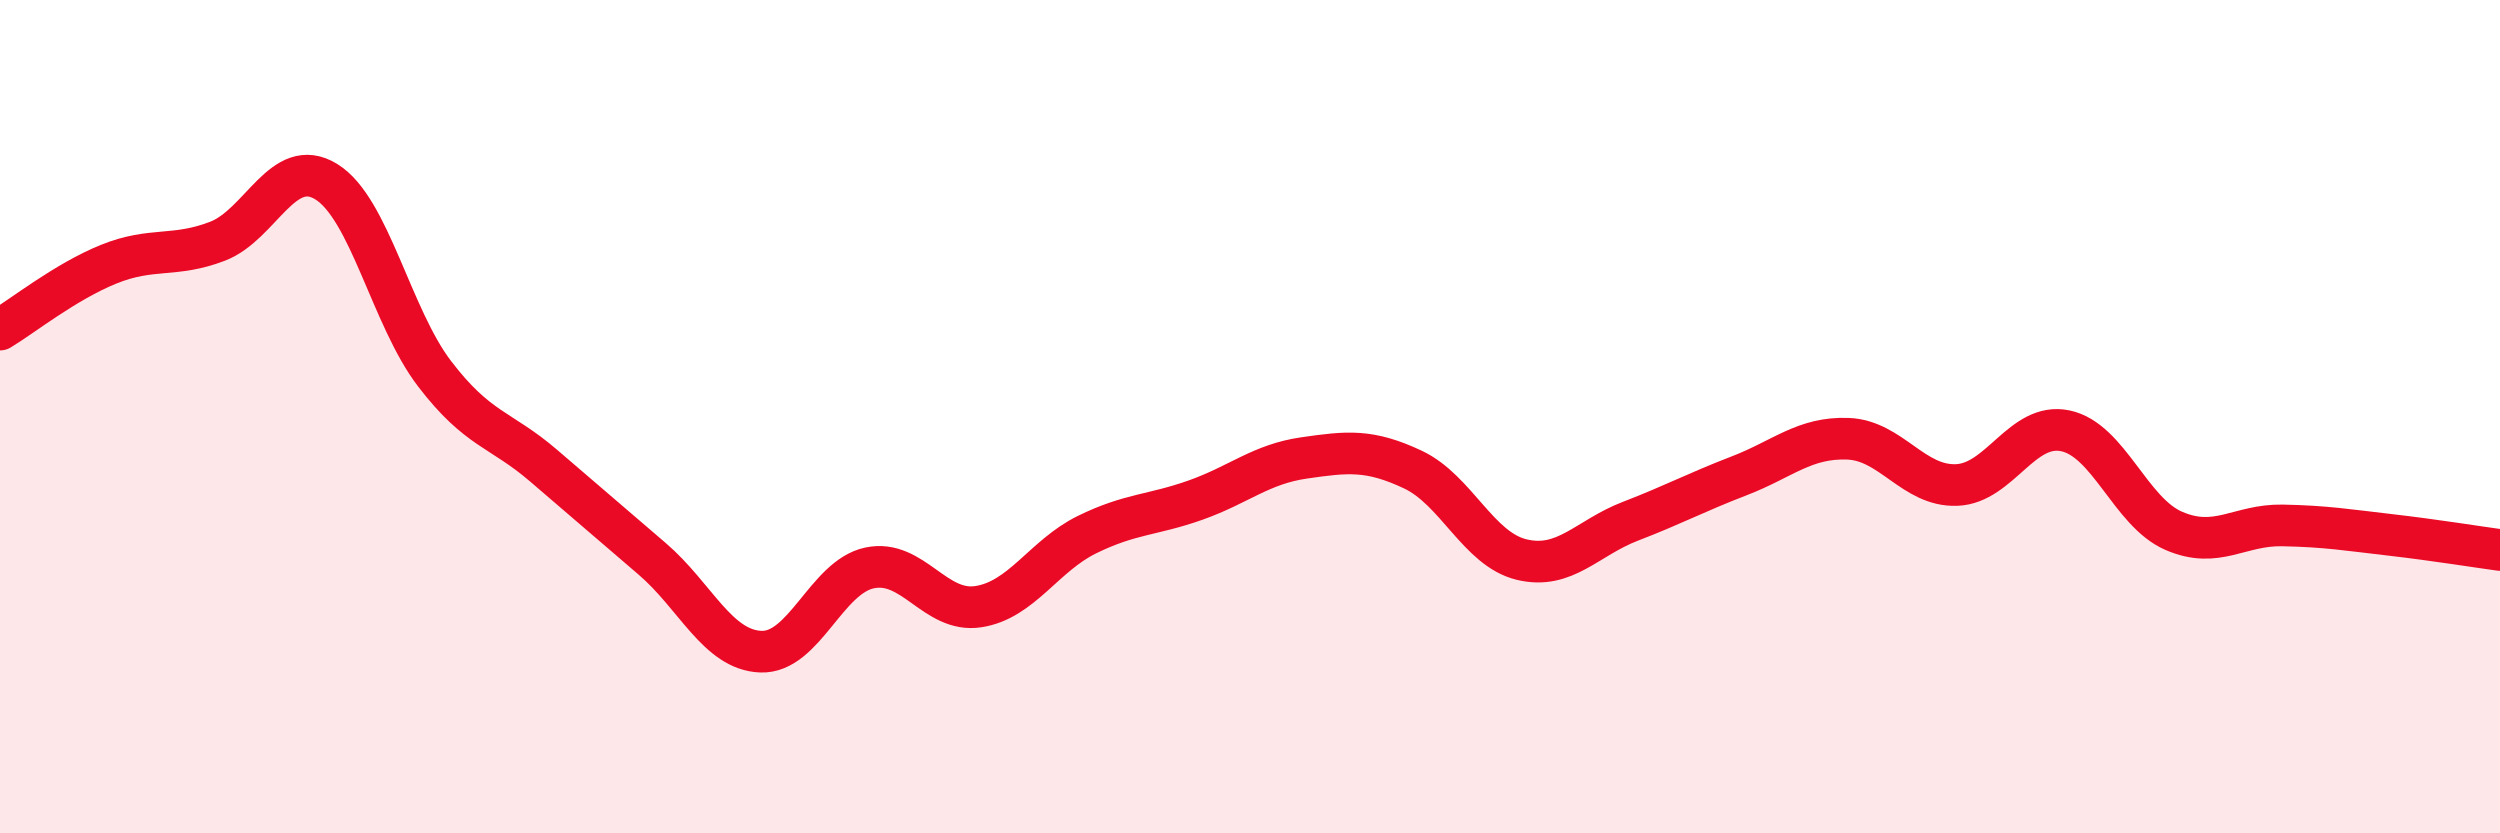
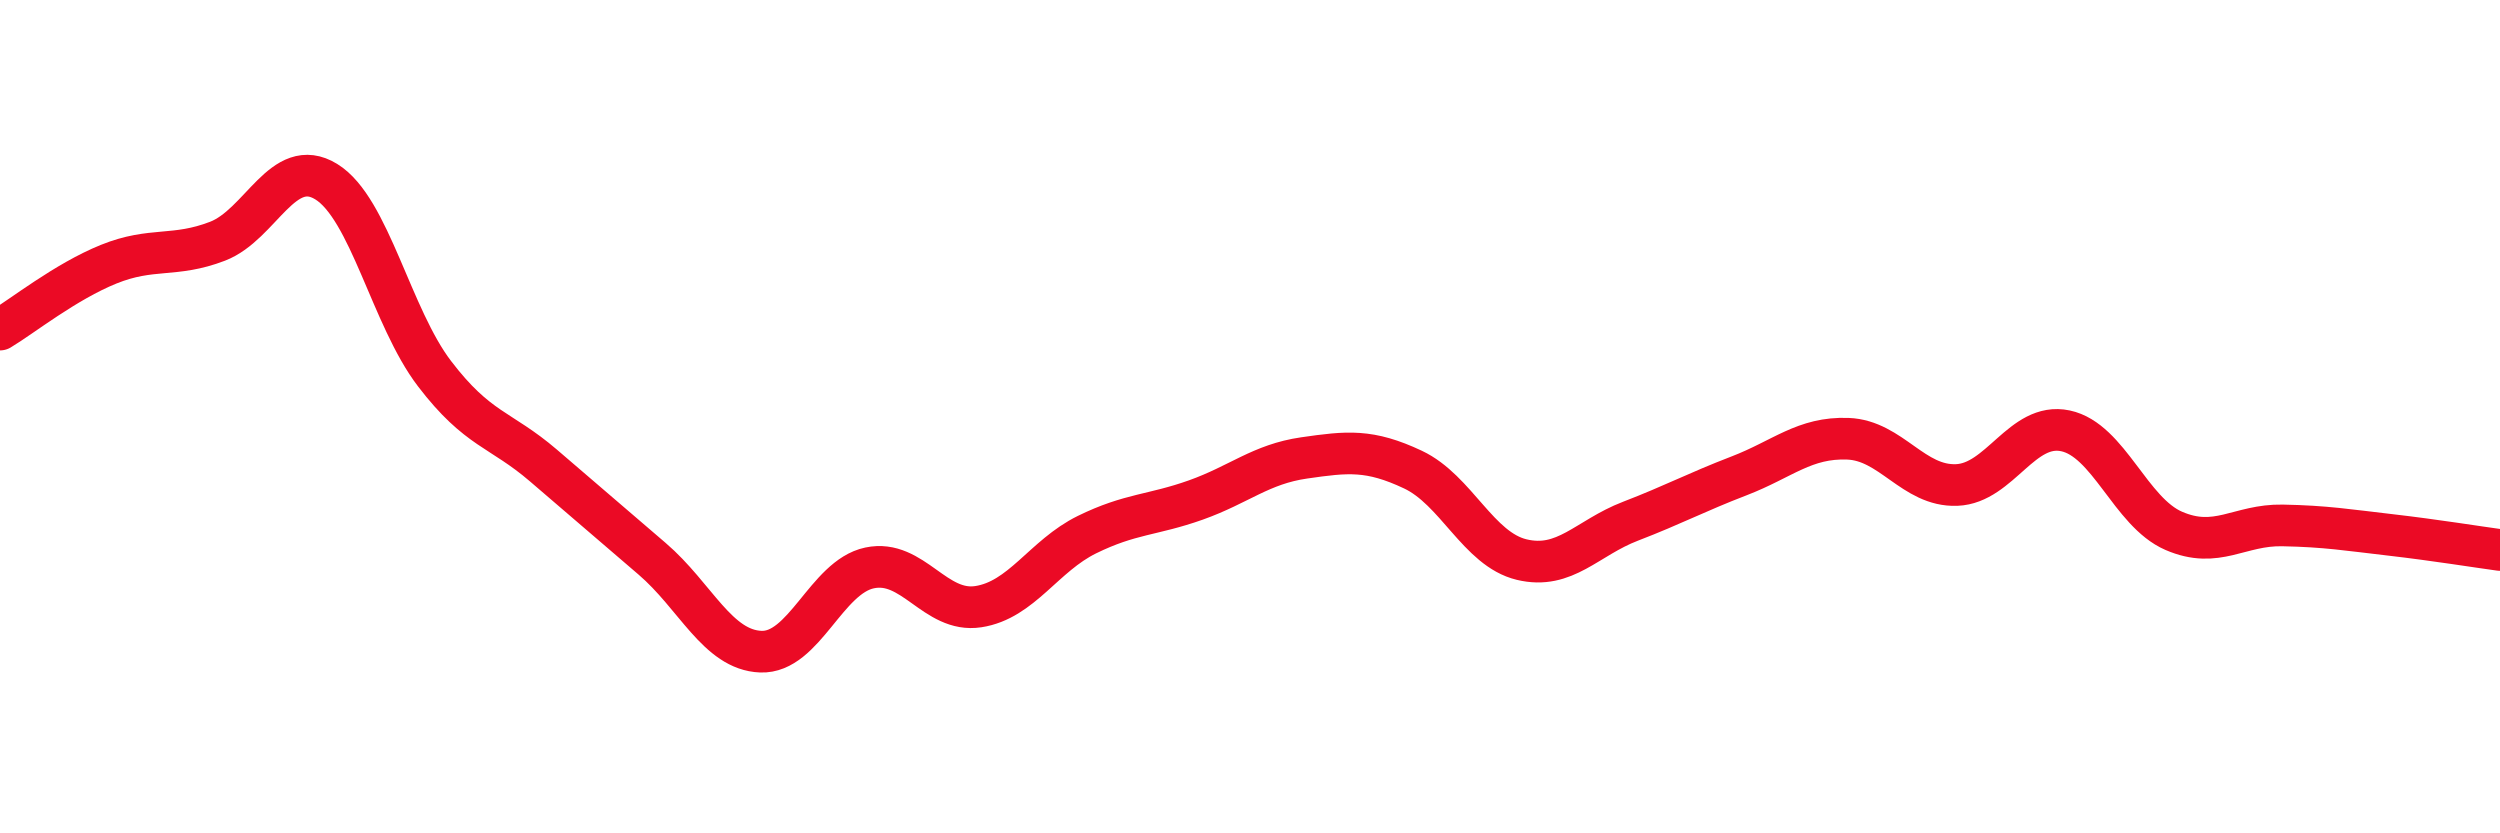
<svg xmlns="http://www.w3.org/2000/svg" width="60" height="20" viewBox="0 0 60 20">
-   <path d="M 0,7.91 C 0.52,7.6 1.57,6.76 2.61,6.34 C 3.65,5.92 4.18,6.19 5.22,5.79 C 6.26,5.39 6.79,3.72 7.83,4.36 C 8.87,5 9.39,7.61 10.43,8.97 C 11.47,10.33 12,10.28 13.04,11.17 C 14.08,12.06 14.61,12.52 15.65,13.41 C 16.69,14.3 17.22,15.6 18.26,15.64 C 19.3,15.68 19.83,13.85 20.87,13.63 C 21.91,13.41 22.44,14.72 23.48,14.56 C 24.52,14.4 25.05,13.34 26.09,12.83 C 27.13,12.32 27.66,12.37 28.7,12 C 29.74,11.63 30.26,11.14 31.3,10.99 C 32.34,10.84 32.87,10.78 33.91,11.27 C 34.95,11.76 35.48,13.18 36.52,13.43 C 37.56,13.68 38.09,12.91 39.13,12.51 C 40.17,12.11 40.7,11.82 41.74,11.42 C 42.78,11.02 43.31,10.49 44.35,10.53 C 45.39,10.57 45.92,11.68 46.96,11.64 C 48,11.6 48.53,10.12 49.57,10.34 C 50.61,10.56 51.13,12.29 52.17,12.74 C 53.21,13.19 53.74,12.59 54.78,12.61 C 55.82,12.63 56.35,12.72 57.39,12.84 C 58.43,12.96 59.48,13.13 60,13.2L60 20L0 20Z" fill="#EB0A25" opacity="0.1" stroke-linecap="round" stroke-linejoin="round" />
  <path d="M 0,7.91 C 0.52,7.6 1.57,6.76 2.61,6.34 C 3.65,5.92 4.18,6.19 5.22,5.79 C 6.26,5.39 6.79,3.72 7.83,4.36 C 8.87,5 9.39,7.61 10.43,8.97 C 11.47,10.33 12,10.28 13.04,11.17 C 14.08,12.06 14.61,12.52 15.65,13.41 C 16.69,14.3 17.22,15.6 18.26,15.64 C 19.3,15.68 19.83,13.85 20.87,13.63 C 21.91,13.41 22.44,14.72 23.48,14.56 C 24.52,14.4 25.05,13.34 26.09,12.83 C 27.13,12.32 27.66,12.37 28.7,12 C 29.74,11.63 30.26,11.14 31.3,10.99 C 32.34,10.84 32.87,10.78 33.91,11.27 C 34.95,11.76 35.48,13.18 36.52,13.43 C 37.56,13.68 38.09,12.91 39.13,12.51 C 40.17,12.11 40.7,11.82 41.74,11.42 C 42.78,11.02 43.31,10.49 44.35,10.53 C 45.39,10.57 45.92,11.68 46.96,11.64 C 48,11.6 48.53,10.12 49.57,10.34 C 50.61,10.56 51.13,12.29 52.17,12.74 C 53.21,13.19 53.74,12.59 54.78,12.61 C 55.82,12.63 56.35,12.72 57.39,12.84 C 58.43,12.96 59.48,13.13 60,13.2" stroke="#EB0A25" stroke-width="1" fill="none" stroke-linecap="round" stroke-linejoin="round" />
</svg>